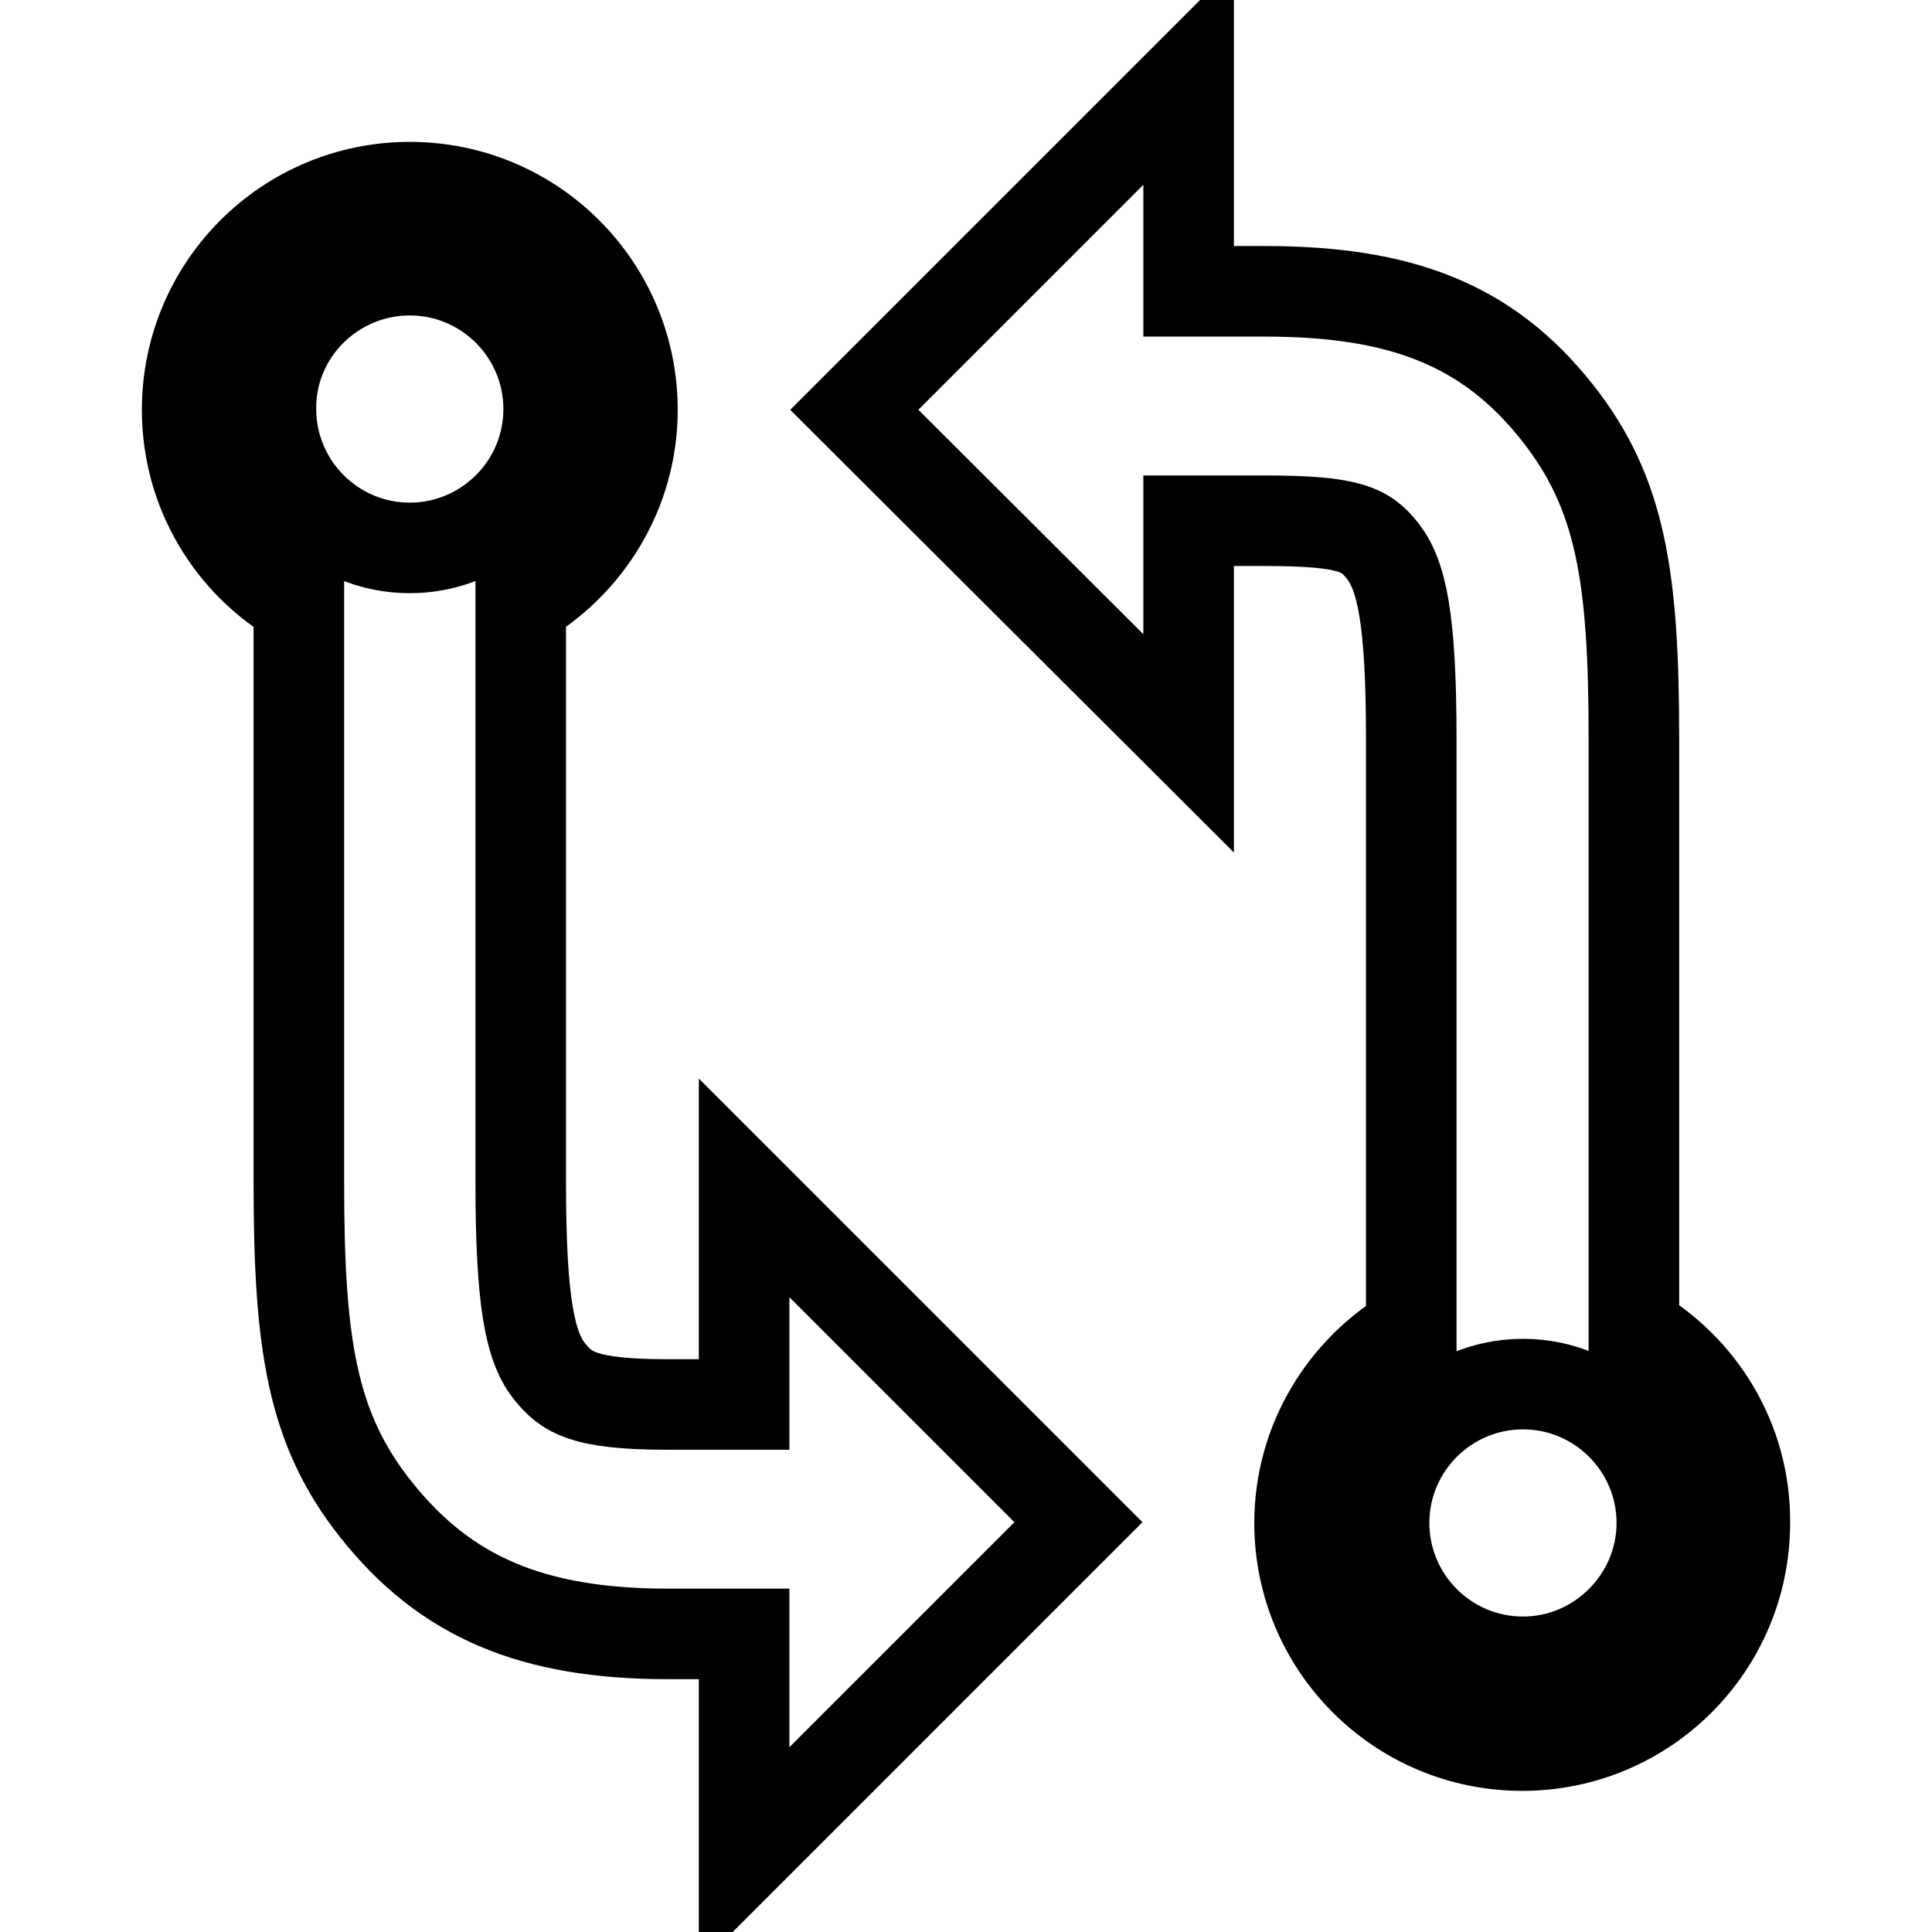
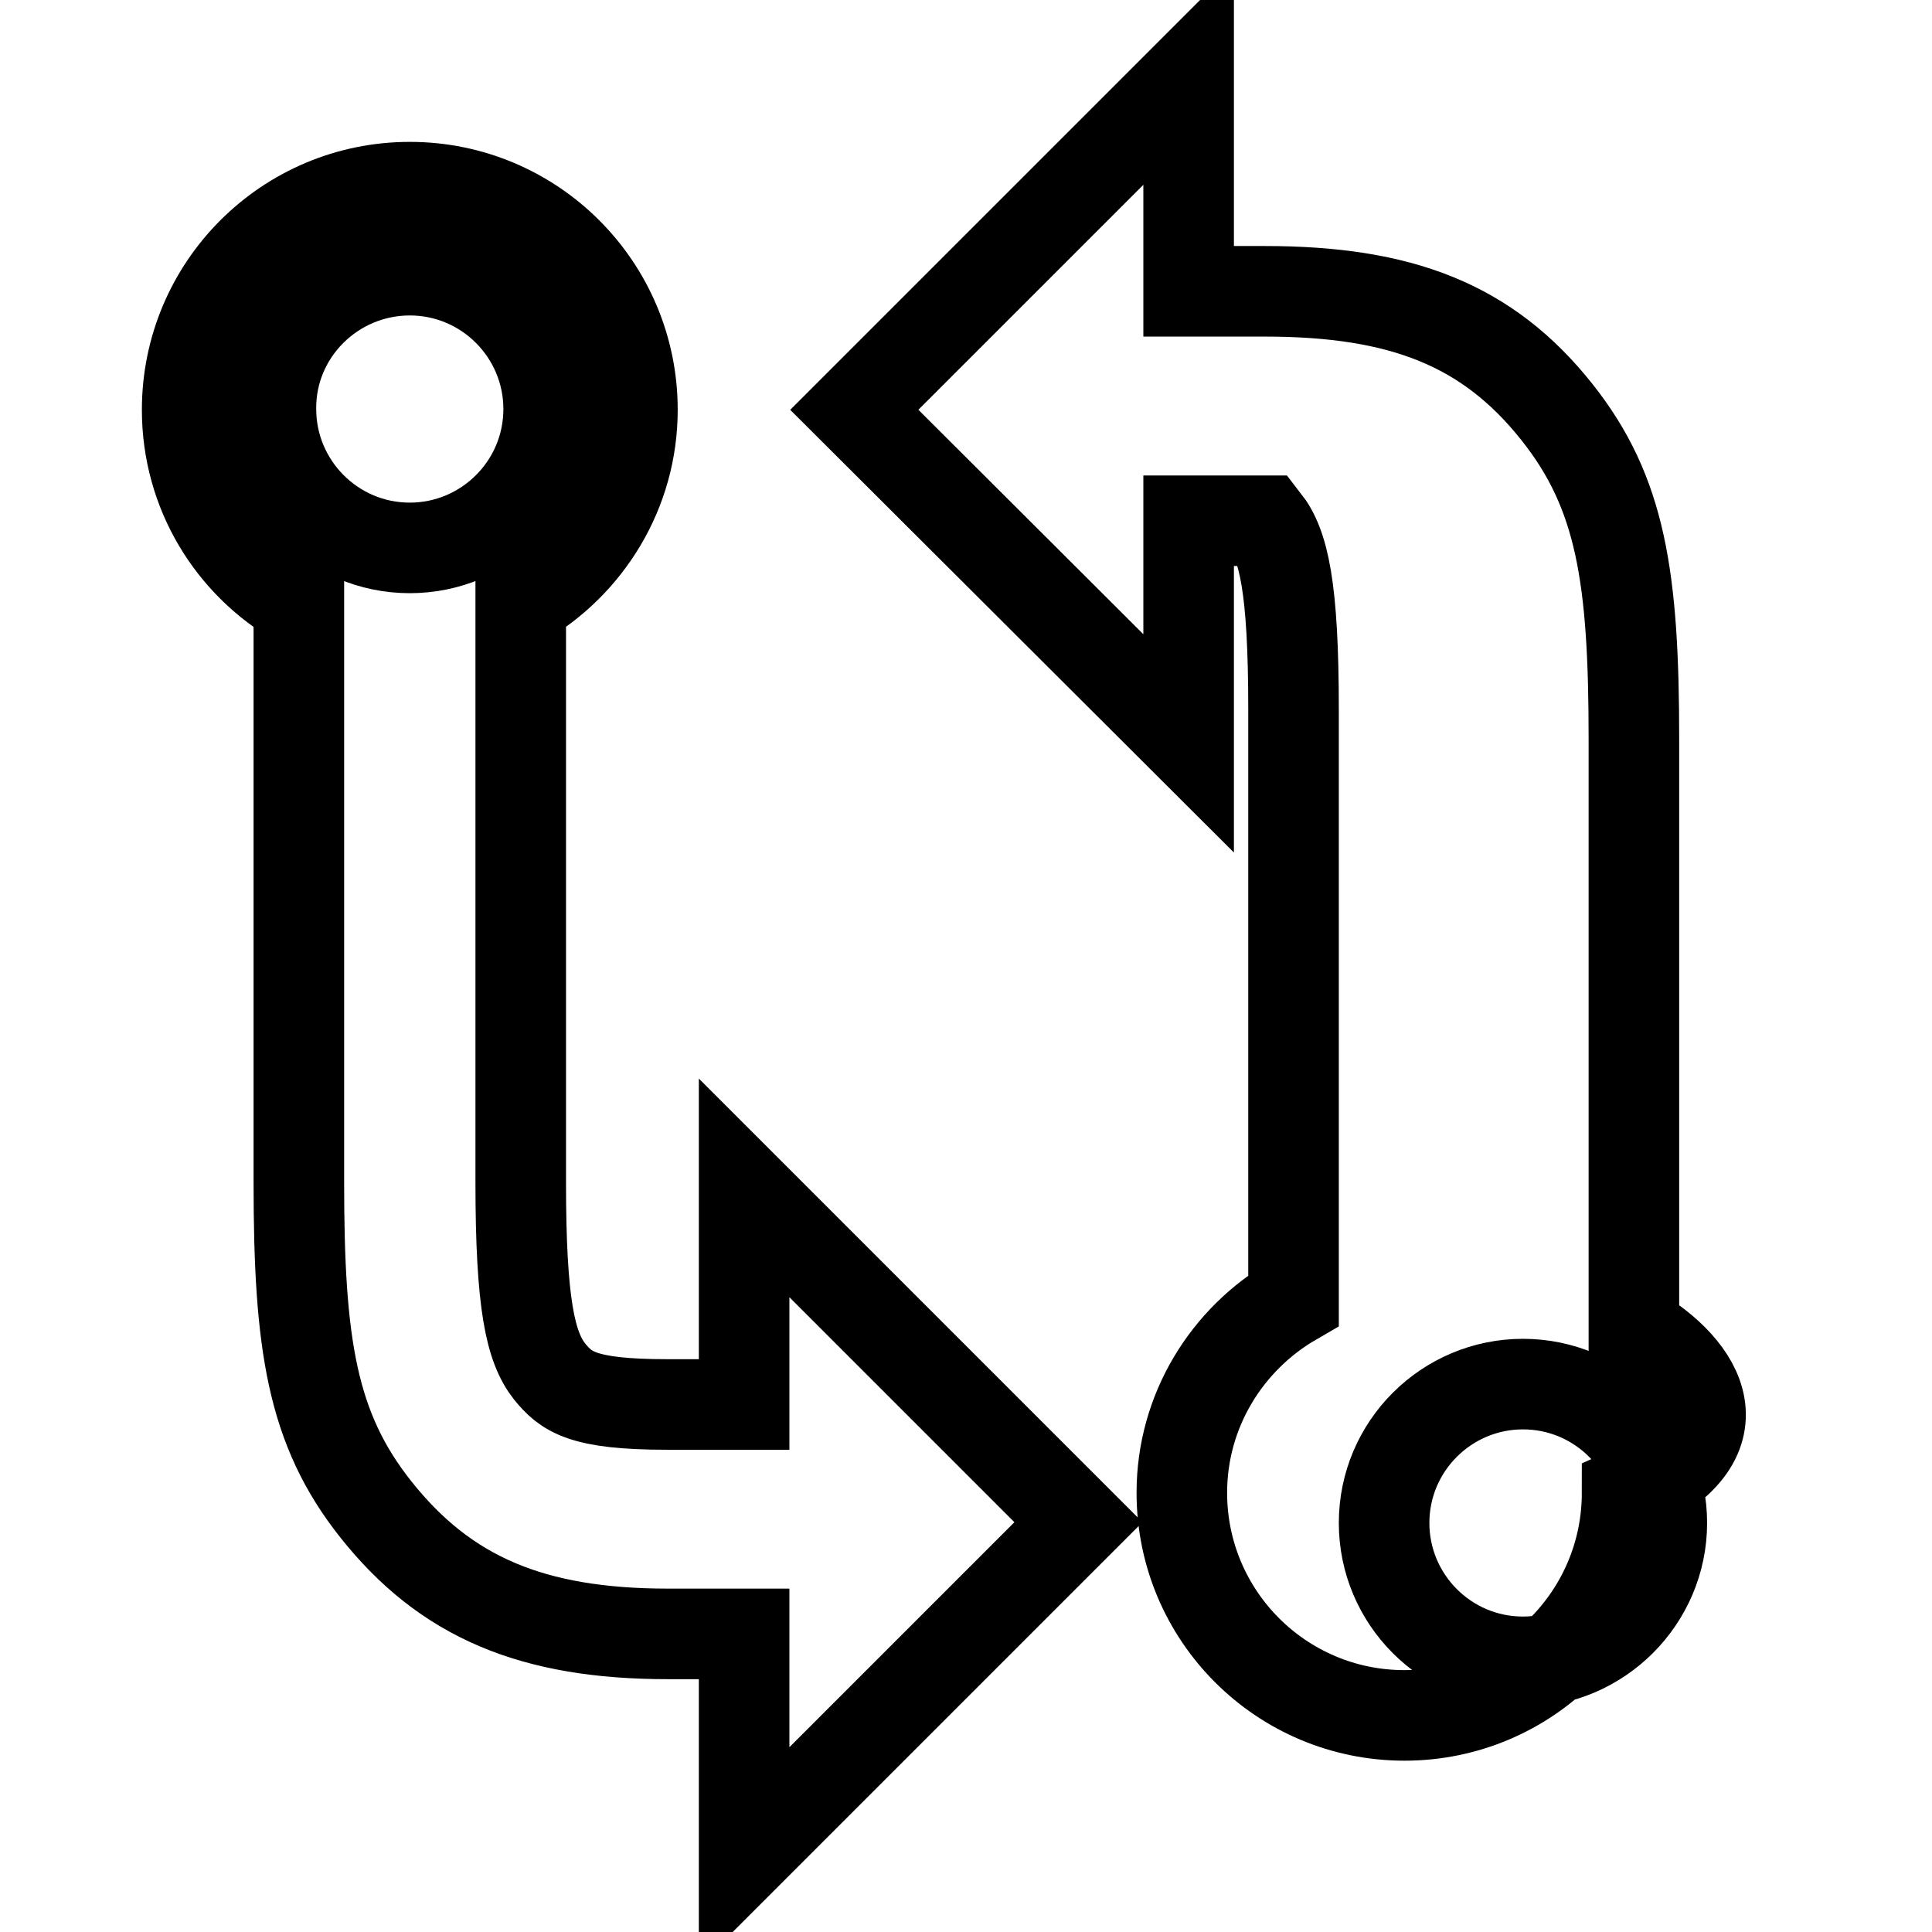
<svg xmlns="http://www.w3.org/2000/svg" version="1.1" x="0px" y="0px" viewBox="0 0 256 256" enable-background="new 0 0 256 256" xml:space="preserve">
  <g>
-     <path stroke-width="12" fill-opacity="0" stroke="#000000" d="M98.5,186.1H88.4c-11.3,0-13.4-1.7-15.6-4.4c-2.5-3.2-3.8-8.8-3.8-25V79.8c8.8-5.1,14.8-14.6,14.8-25.5 c0-16.3-13.2-29.5-29.5-29.5S24.8,38,24.8,54.3c0,10.9,5.9,20.4,14.8,25.5v76.9c0,21.4,1.7,32.6,10.2,43.3 c9.2,11.6,20.7,16.5,38.7,16.5h10.1V246l44.3-44.3l-44.3-44.3V186.1z M54.3,35.8c10.2,0,18.4,8.3,18.4,18.4 c0,10.2-8.3,18.4-18.4,18.4c-10.2,0-18.4-8.3-18.4-18.4C35.8,44.1,44.1,35.8,54.3,35.8z M216.5,176.2V97.9 c0-21.4-1.7-32.6-10.2-43.3c-9.2-11.6-20.7-16-38.7-16h-10.1V10l-44.3,44.3l44.3,44.2V69h10.1c11.3,0,13.4,1.2,15.6,4 c2.5,3.2,3.8,8.8,3.8,25v78.3c-8.8,5.1-14.8,14.6-14.8,25.5c0,16.3,13.2,29.5,29.5,29.5s29.5-13.2,29.5-29.5 C231.3,190.8,225.3,181.3,216.5,176.2z M201.8,220.2c-10.2,0-18.4-8.3-18.4-18.4c0-10.2,8.3-18.4,18.4-18.4 c10.2,0,18.4,8.3,18.4,18.4C220.2,211.9,211.9,220.2,201.8,220.2z" />
+     <path stroke-width="12" fill-opacity="0" stroke="#000000" d="M98.5,186.1H88.4c-11.3,0-13.4-1.7-15.6-4.4c-2.5-3.2-3.8-8.8-3.8-25V79.8c8.8-5.1,14.8-14.6,14.8-25.5 c0-16.3-13.2-29.5-29.5-29.5S24.8,38,24.8,54.3c0,10.9,5.9,20.4,14.8,25.5v76.9c0,21.4,1.7,32.6,10.2,43.3 c9.2,11.6,20.7,16.5,38.7,16.5h10.1V246l44.3-44.3l-44.3-44.3V186.1z M54.3,35.8c10.2,0,18.4,8.3,18.4,18.4 c0,10.2-8.3,18.4-18.4,18.4c-10.2,0-18.4-8.3-18.4-18.4C35.8,44.1,44.1,35.8,54.3,35.8z M216.5,176.2V97.9 c0-21.4-1.7-32.6-10.2-43.3c-9.2-11.6-20.7-16-38.7-16h-10.1V10l-44.3,44.3l44.3,44.2V69h10.1c2.5,3.2,3.8,8.8,3.8,25v78.3c-8.8,5.1-14.8,14.6-14.8,25.5c0,16.3,13.2,29.5,29.5,29.5s29.5-13.2,29.5-29.5 C231.3,190.8,225.3,181.3,216.5,176.2z M201.8,220.2c-10.2,0-18.4-8.3-18.4-18.4c0-10.2,8.3-18.4,18.4-18.4 c10.2,0,18.4,8.3,18.4,18.4C220.2,211.9,211.9,220.2,201.8,220.2z" />
  </g>
</svg>